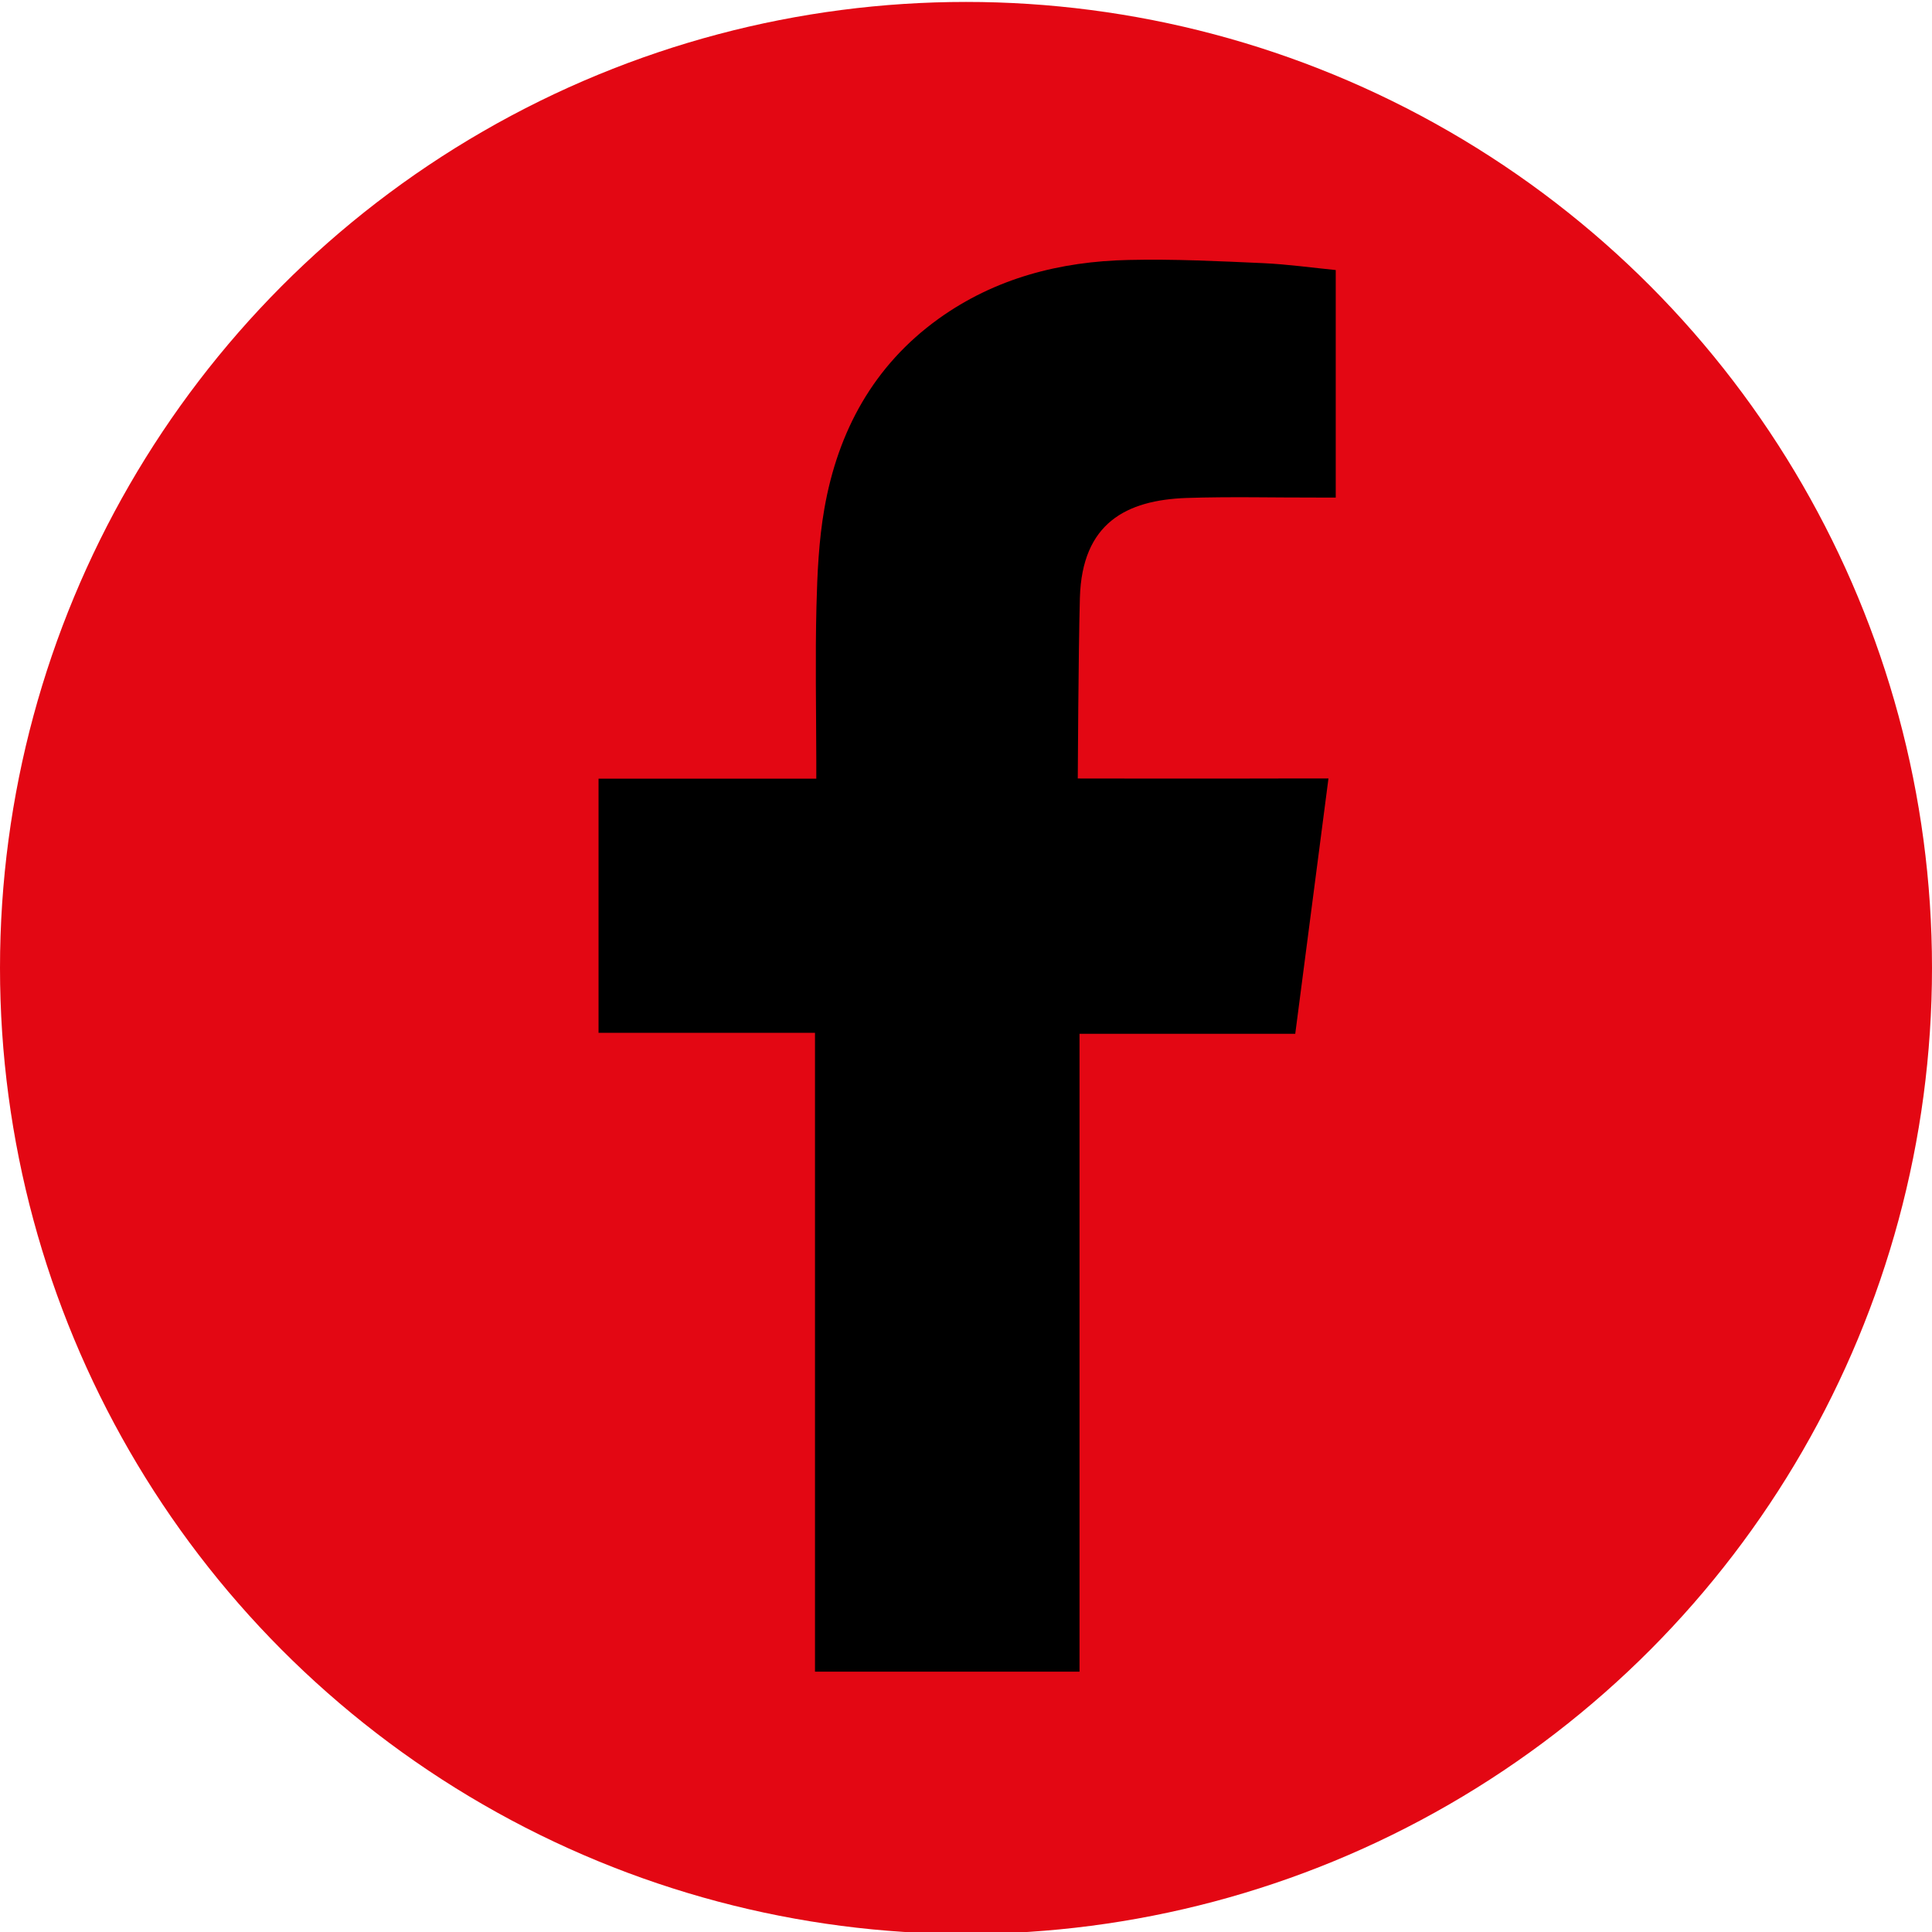
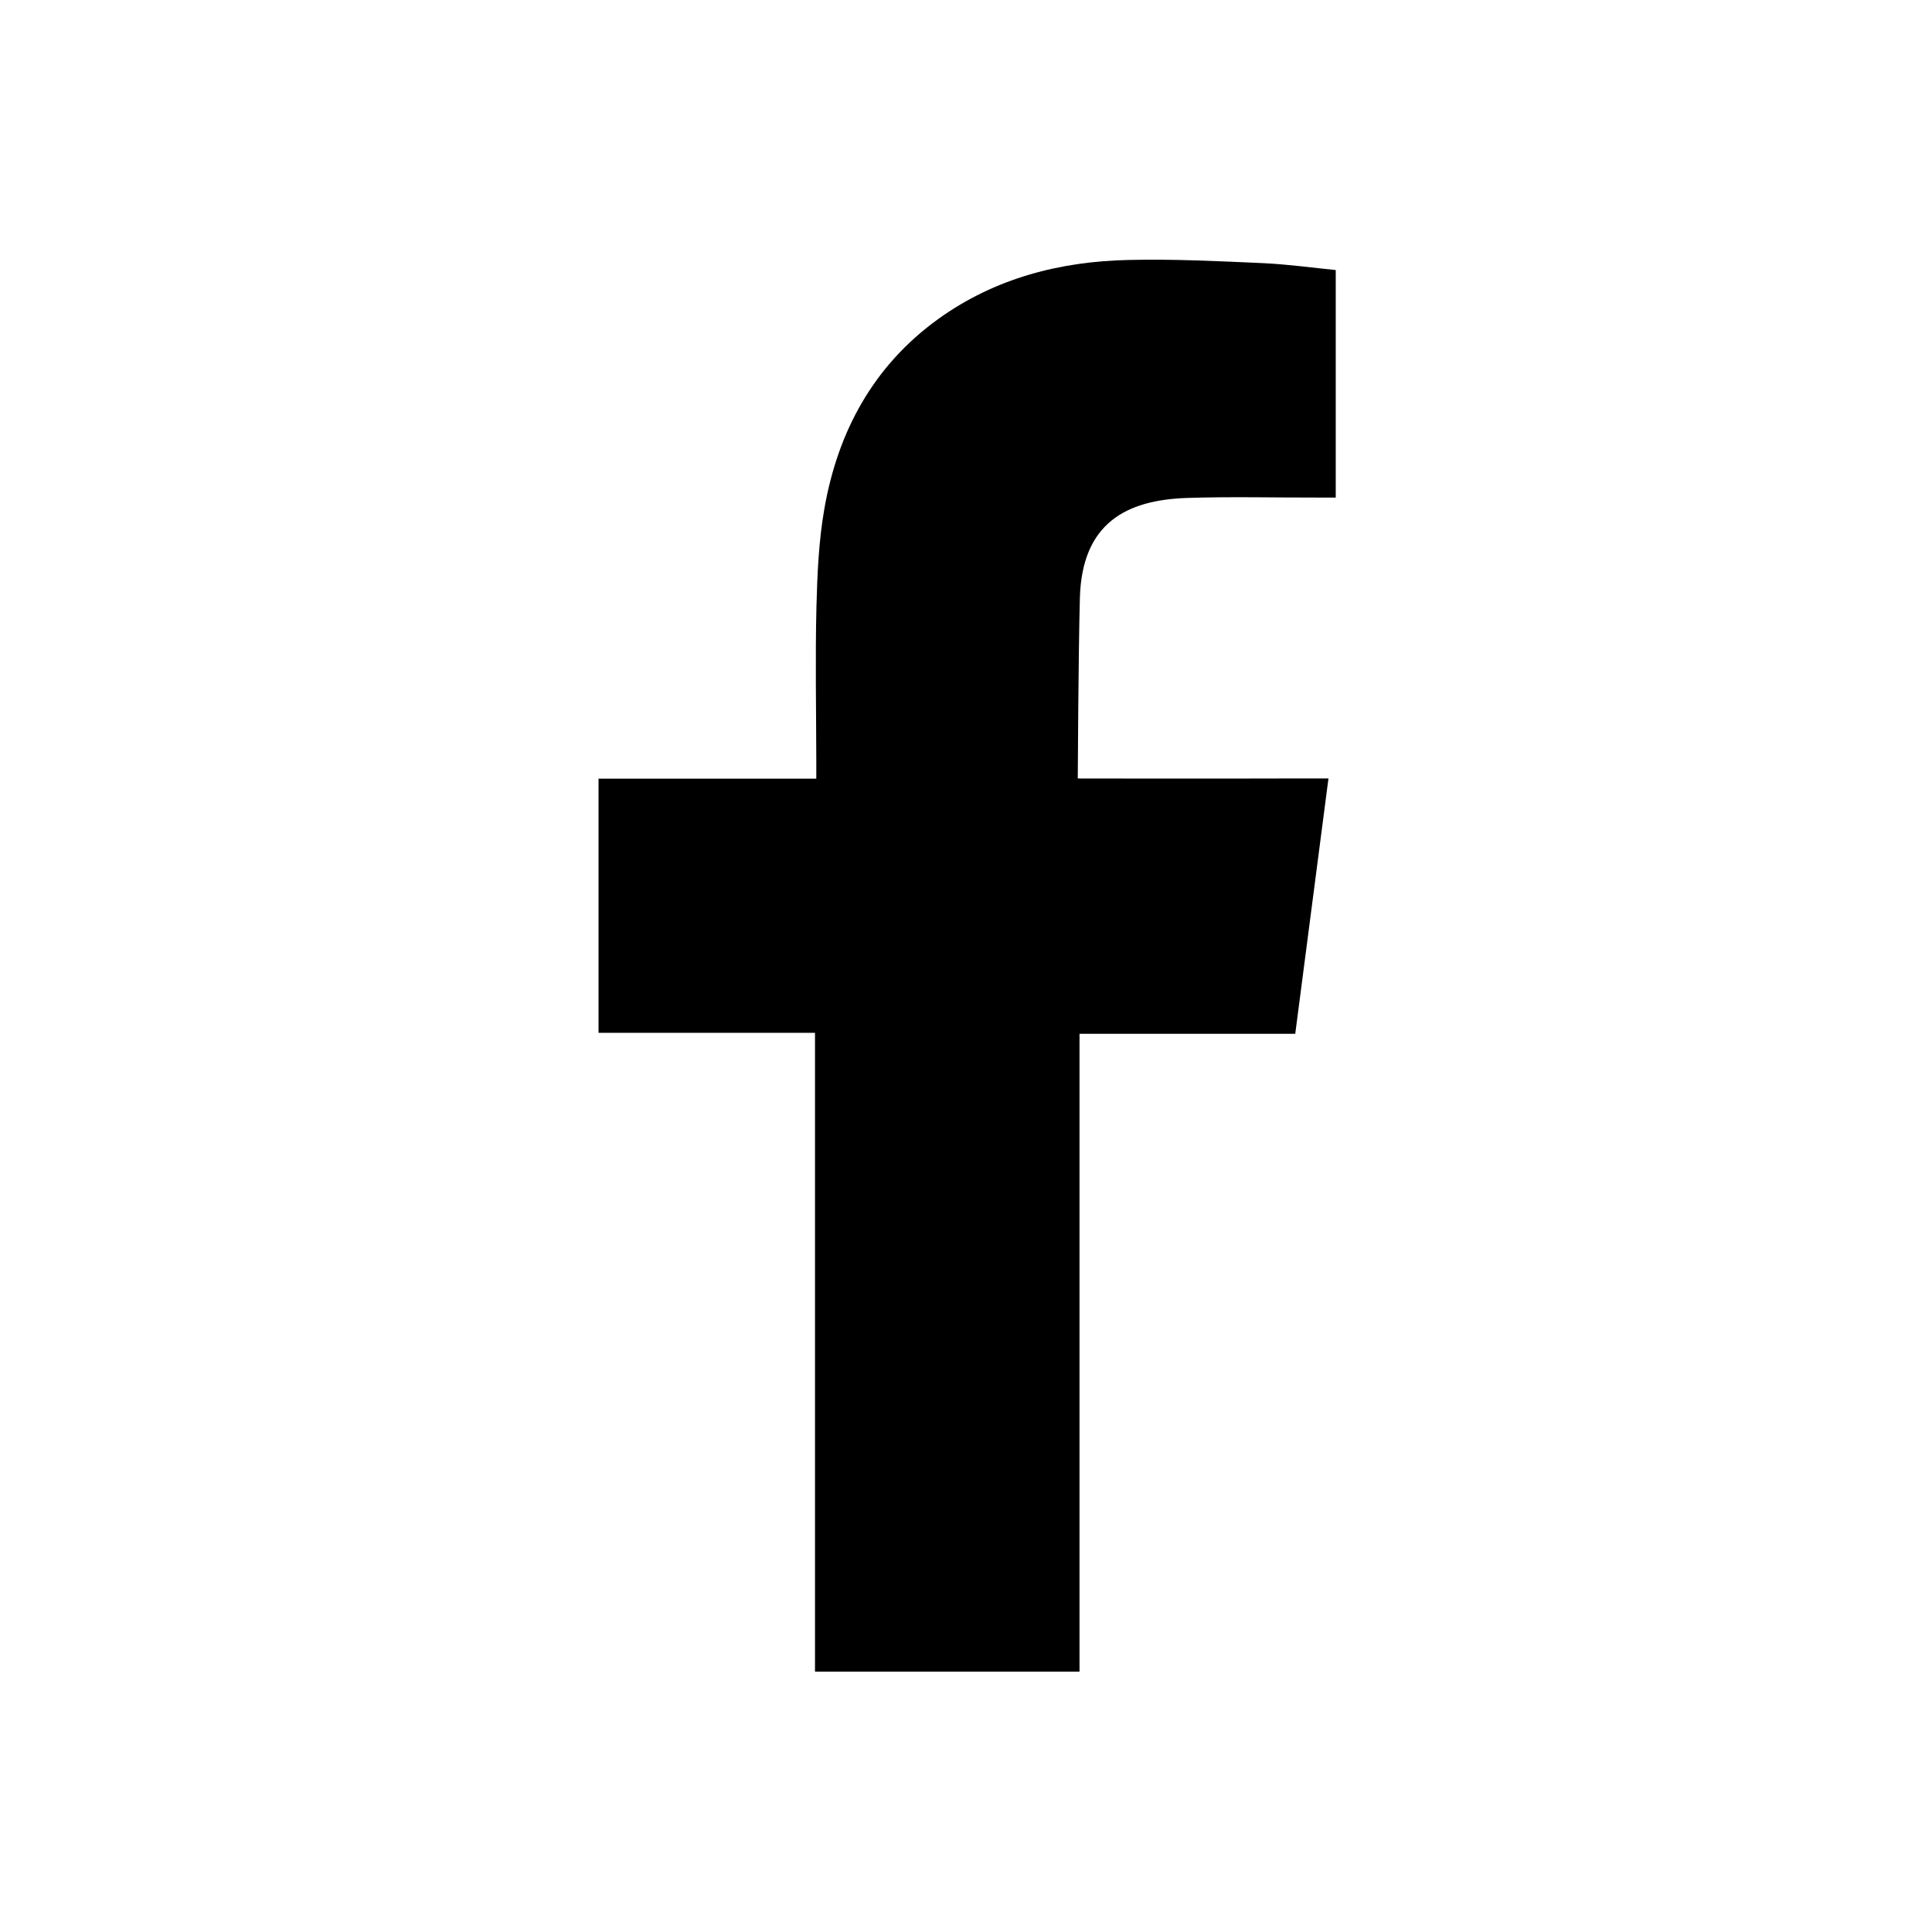
<svg xmlns="http://www.w3.org/2000/svg" version="1.1" id="Layer_1" x="0px" y="0px" width="500px" height="500px" viewBox="0 0 500 500" enable-background="new 0 0 500 500" xml:space="preserve">
-   <circle fill="#E30713" cx="250" cy="250.5" r="250" />
  <path fill-rule="evenodd" clip-rule="evenodd" d="M307.04,128.874c11.313-0.377,22.625-0.081,33.977-0.106c1.379,0,2.774,0,4.672,0  V69.889c-6.056-0.605-12.379-1.481-18.707-1.783c-11.604-0.519-23.233-1.099-34.864-0.829c-17.747,0.374-34.535,4.696-49.201,15.208  c-16.821,12.105-26.058,29.09-29.571,49.162c-1.454,8.279-1.833,16.852-2.048,25.271c-0.327,13.215-0.07,26.423-0.042,39.652v4.947  h-56.353v65.771h56.018v165.334h68.456V267.551h55.831c2.863-21.864,5.659-43.523,8.595-66.078c-4.487,0-8.521-0.014-12.552,0  c-15.872,0.064-52.326,0-52.326,0s0.156-32.601,0.547-46.749C280.018,135.347,291.515,129.434,307.04,128.874z" />
</svg>